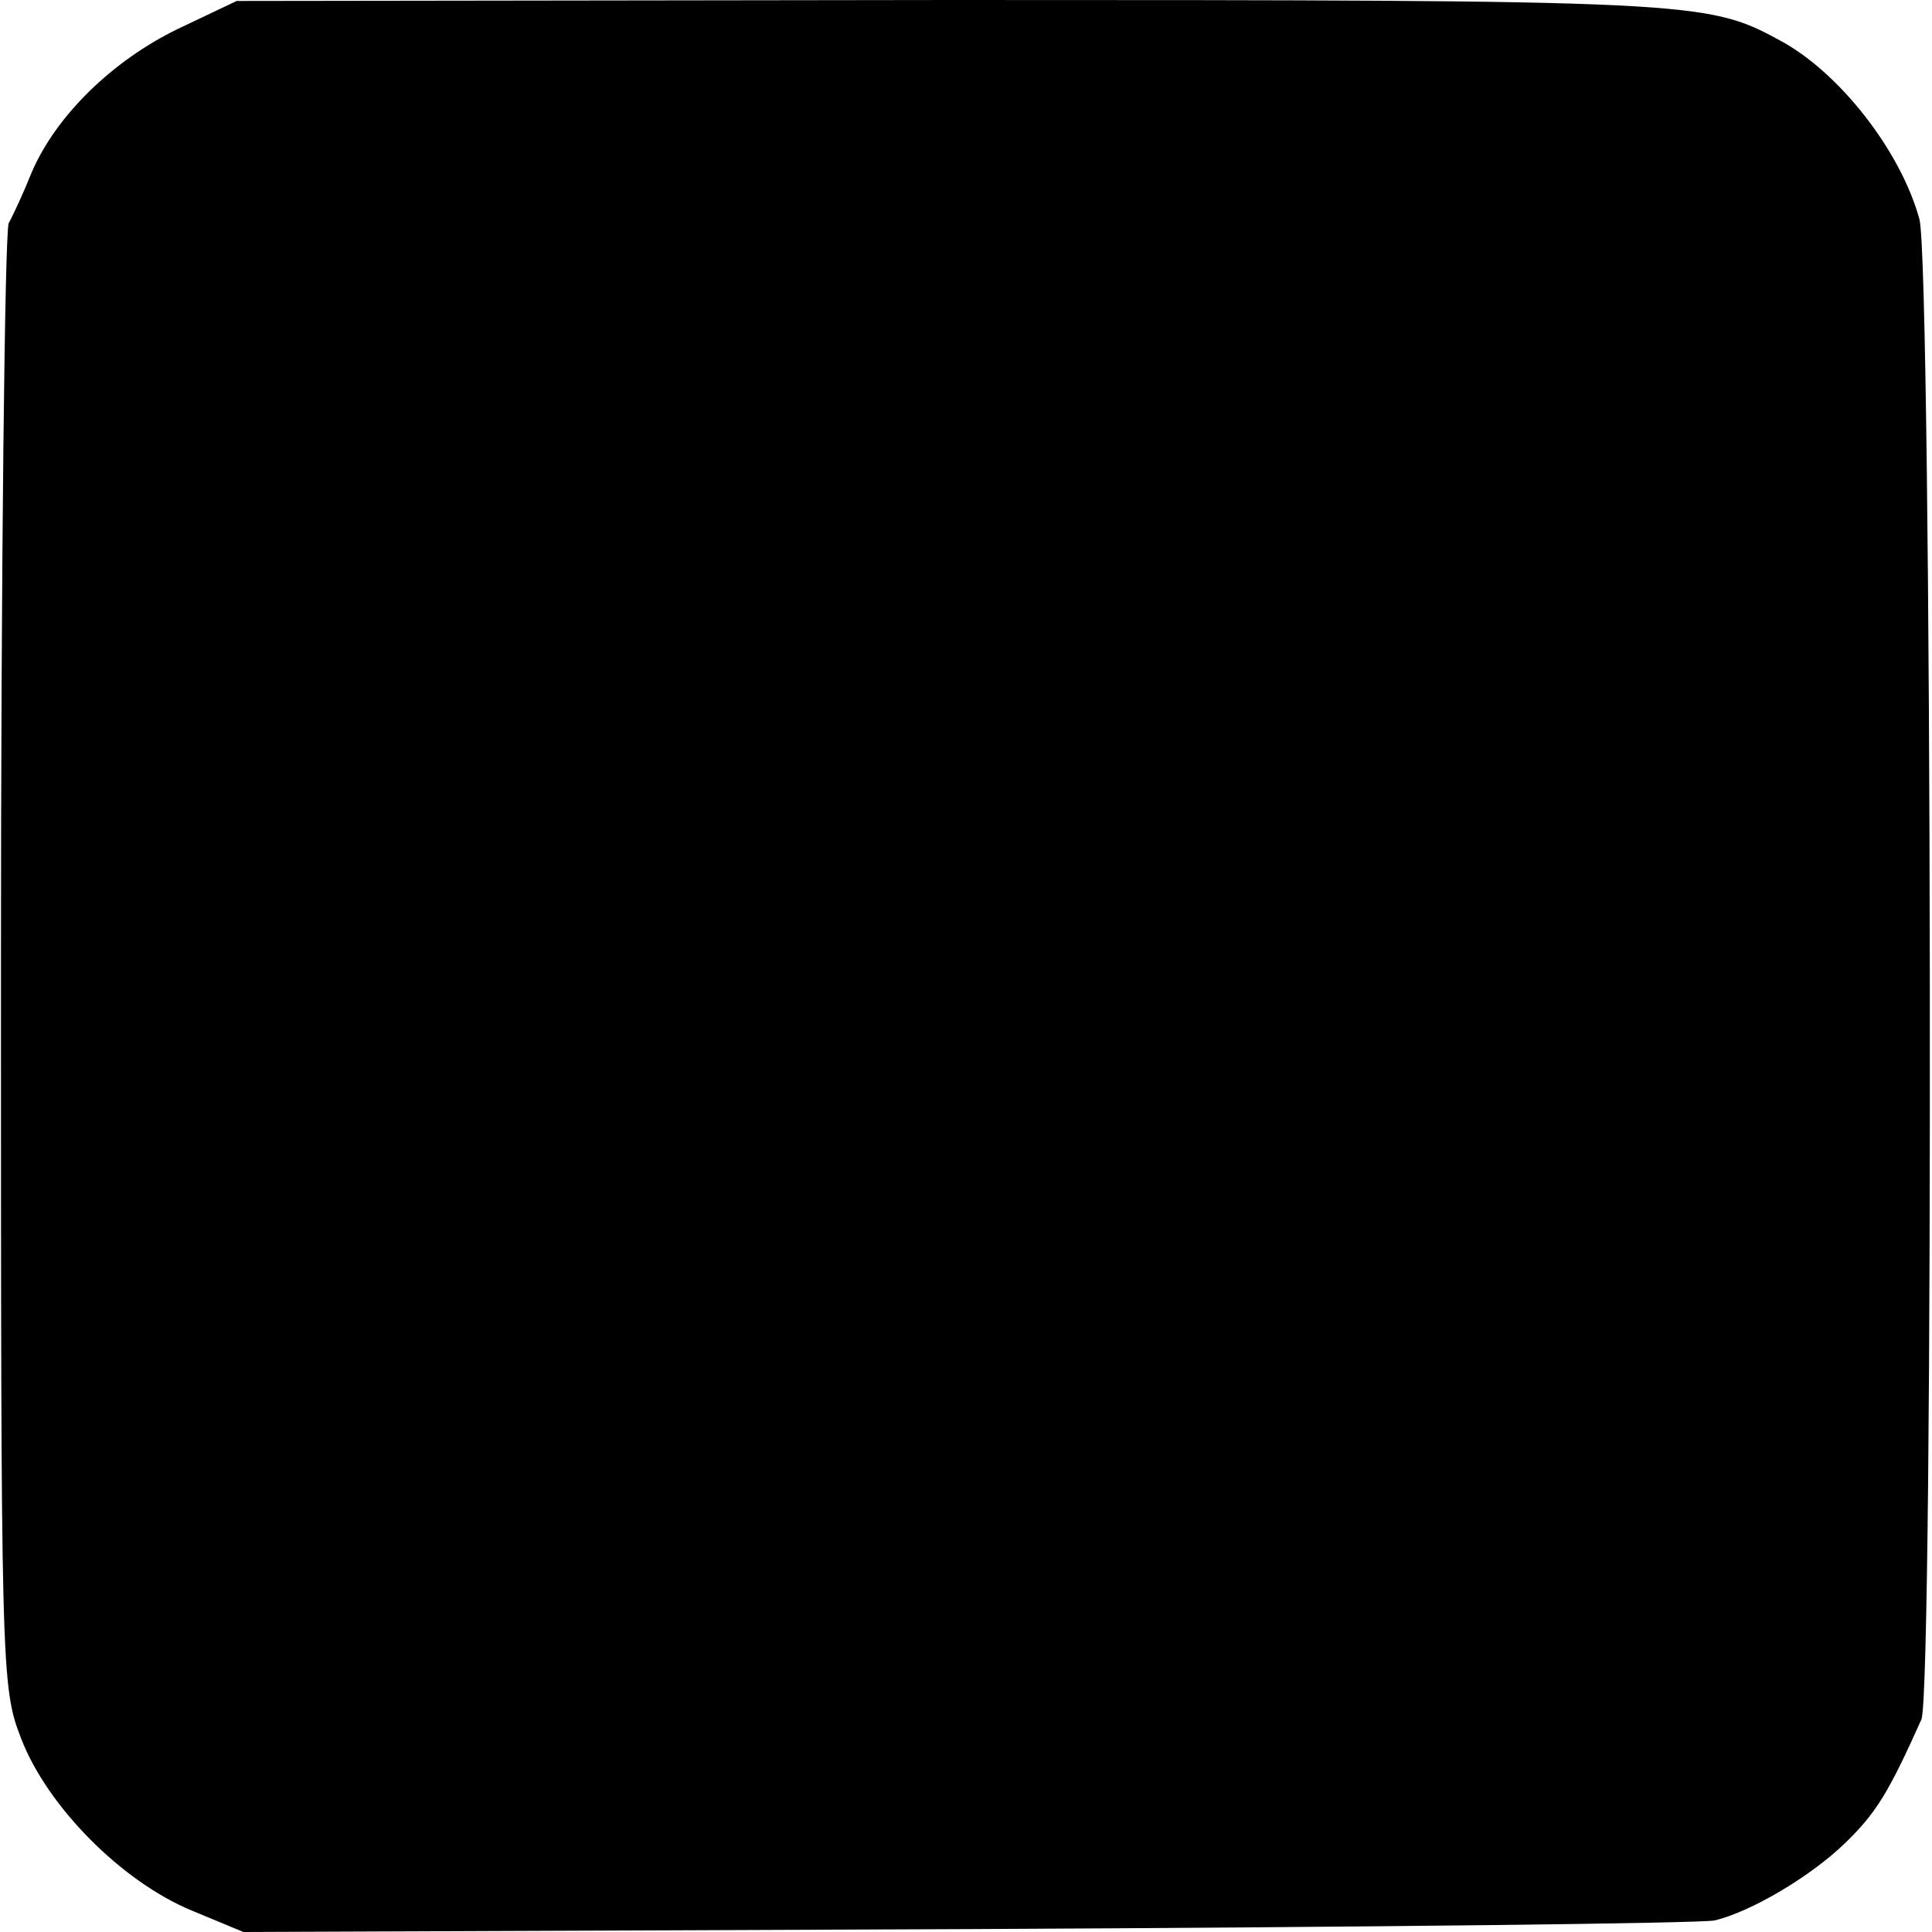
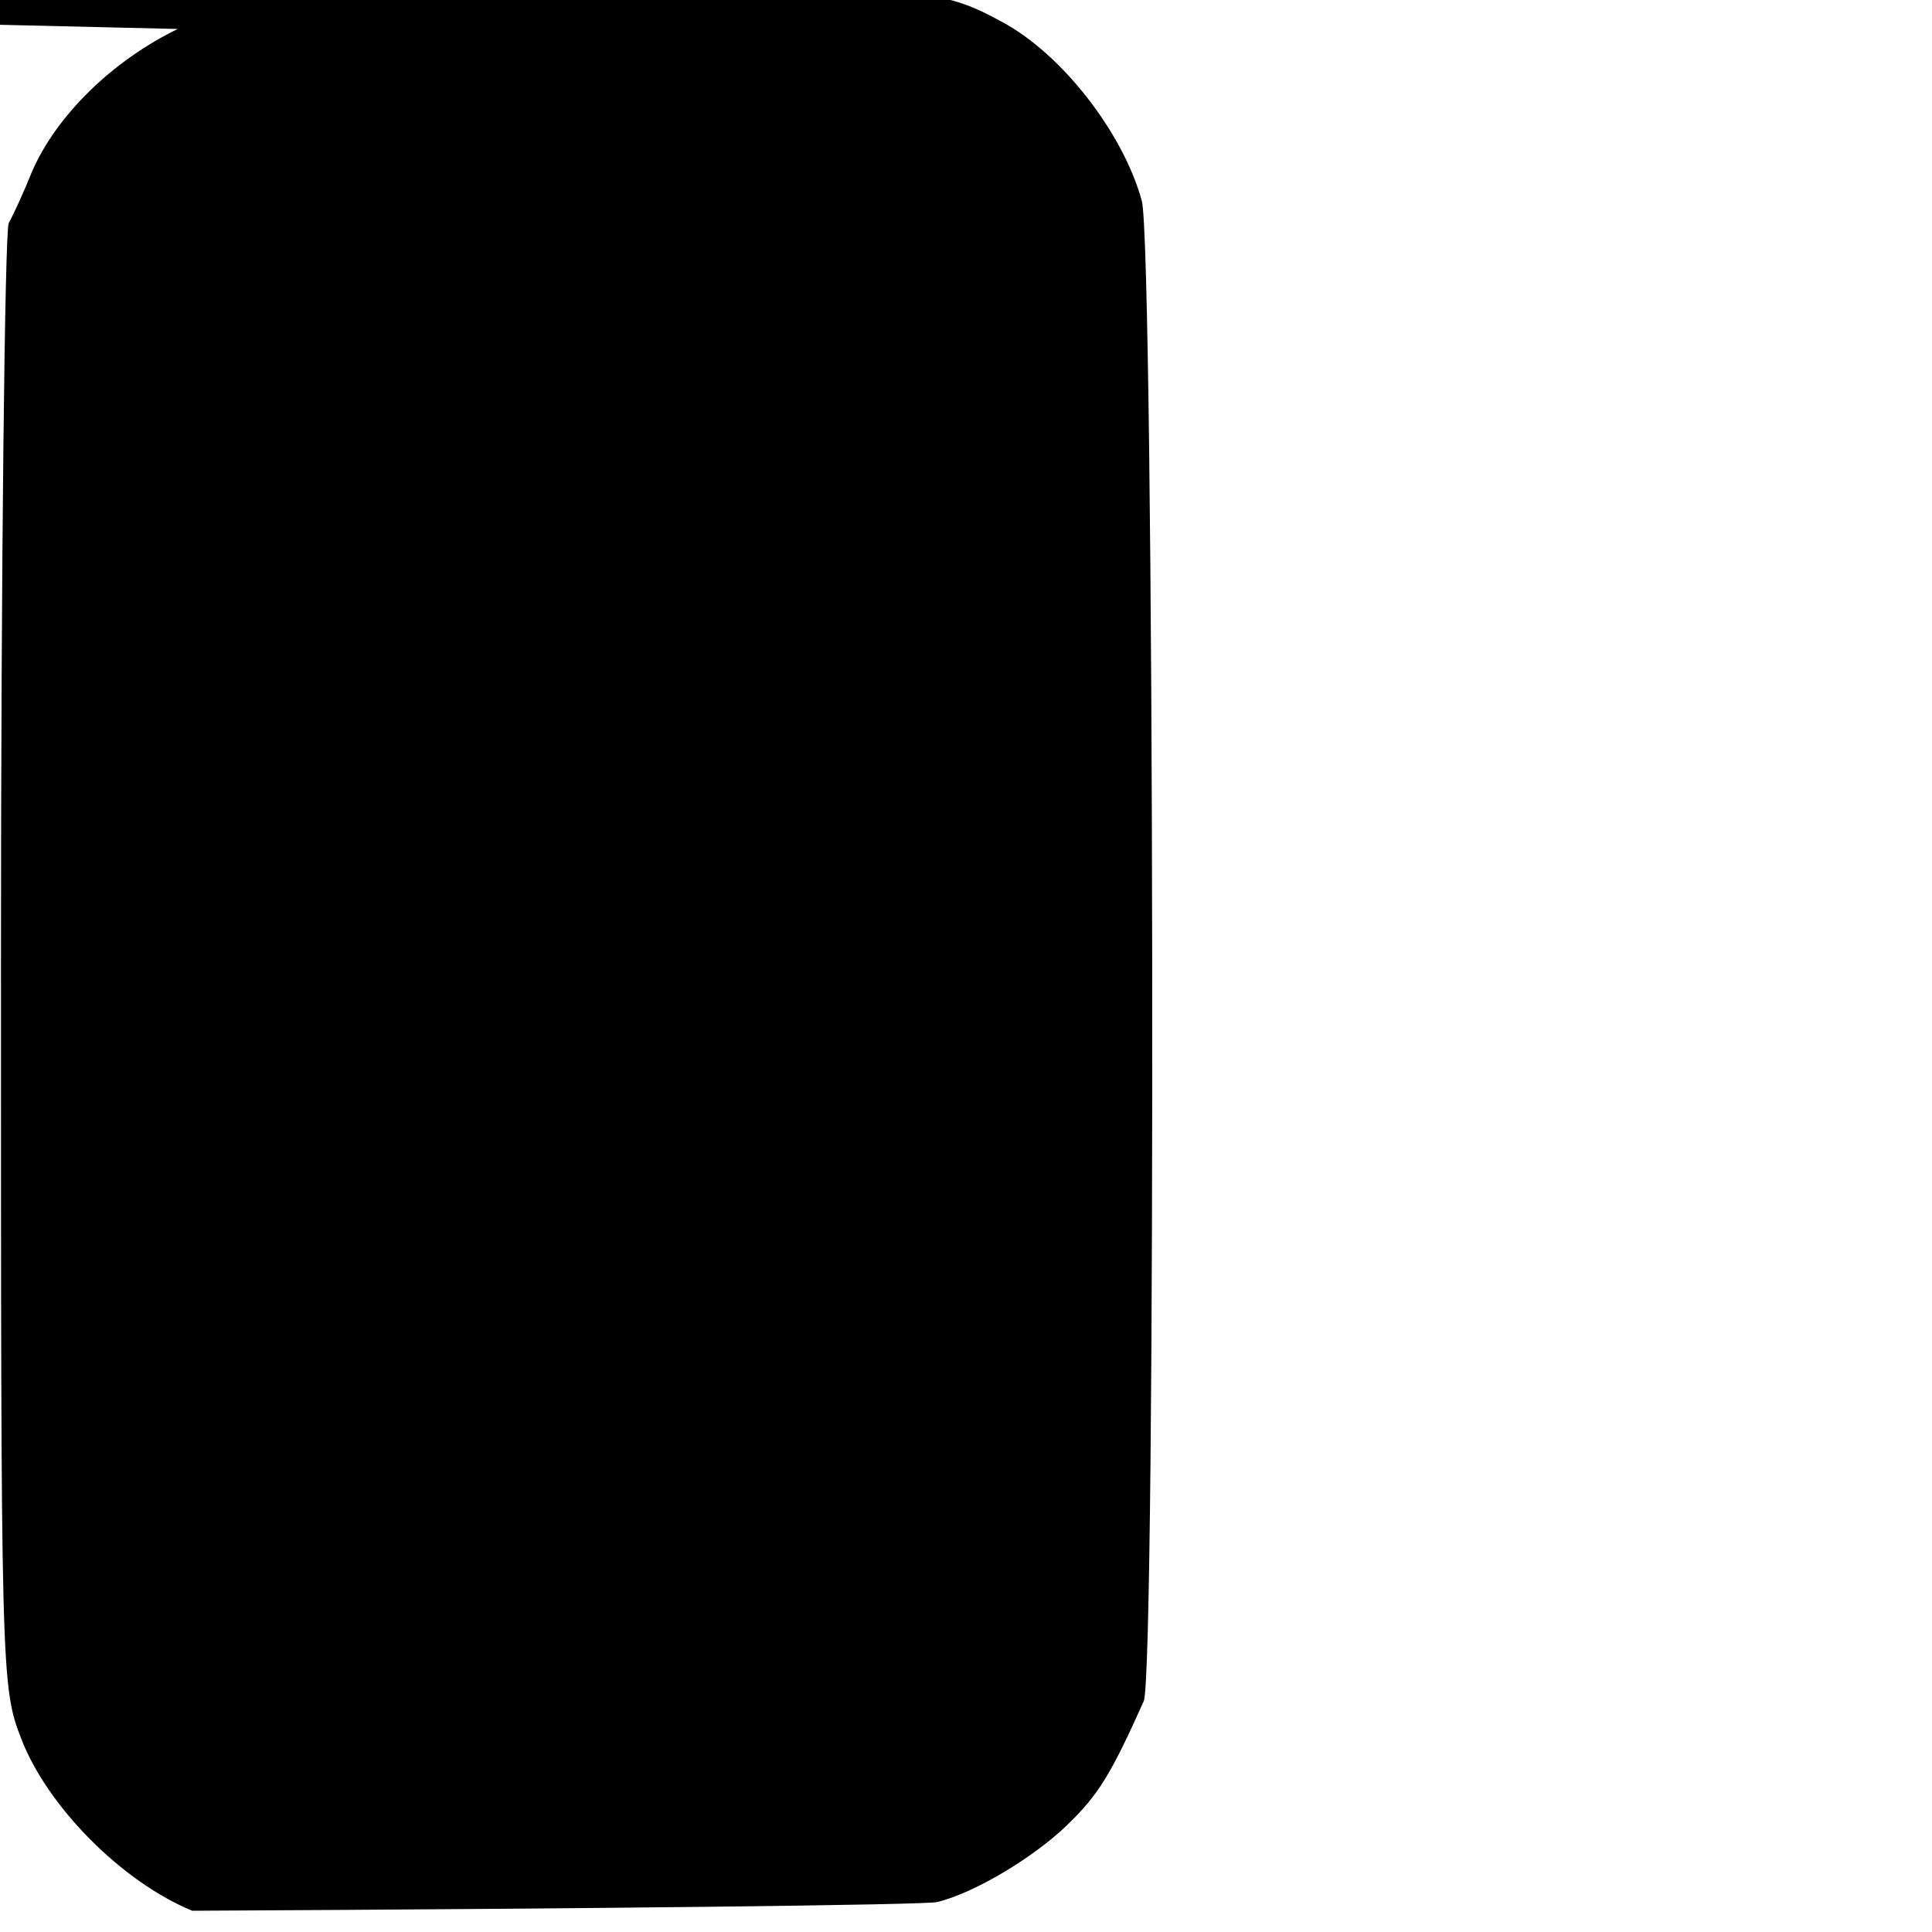
<svg xmlns="http://www.w3.org/2000/svg" version="1.0" width="200pt" height="200pt" viewBox="0 0 200 200" preserveAspectRatio="xMidYMid meet">
  <g transform="translate(0,200) scale(0.1,-0.1)" fill="#000000" stroke="none">
-     <path d="M184 1970 c-68 -33 -126 -90 -151 -148 -8 -20 -19 -44 -24 -53 -4 -10 -8 -354 -8 -765 0 -737 0 -750 21 -804 27 -70 104 -148 177 -178 l53 -22 752 3 c413 2 760 6 771 9 38 9 100 46 135 80 32 31 45 52 79 128 13 28 11 1504 -2 1553 -19 70 -83 153 -146 186 -74 40 -89 41 -856 41 l-740 -1 -61 -29z" />
+     <path d="M184 1970 c-68 -33 -126 -90 -151 -148 -8 -20 -19 -44 -24 -53 -4 -10 -8 -354 -8 -765 0 -737 0 -750 21 -804 27 -70 104 -148 177 -178 c413 2 760 6 771 9 38 9 100 46 135 80 32 31 45 52 79 128 13 28 11 1504 -2 1553 -19 70 -83 153 -146 186 -74 40 -89 41 -856 41 l-740 -1 -61 -29z" />
  </g>
</svg>